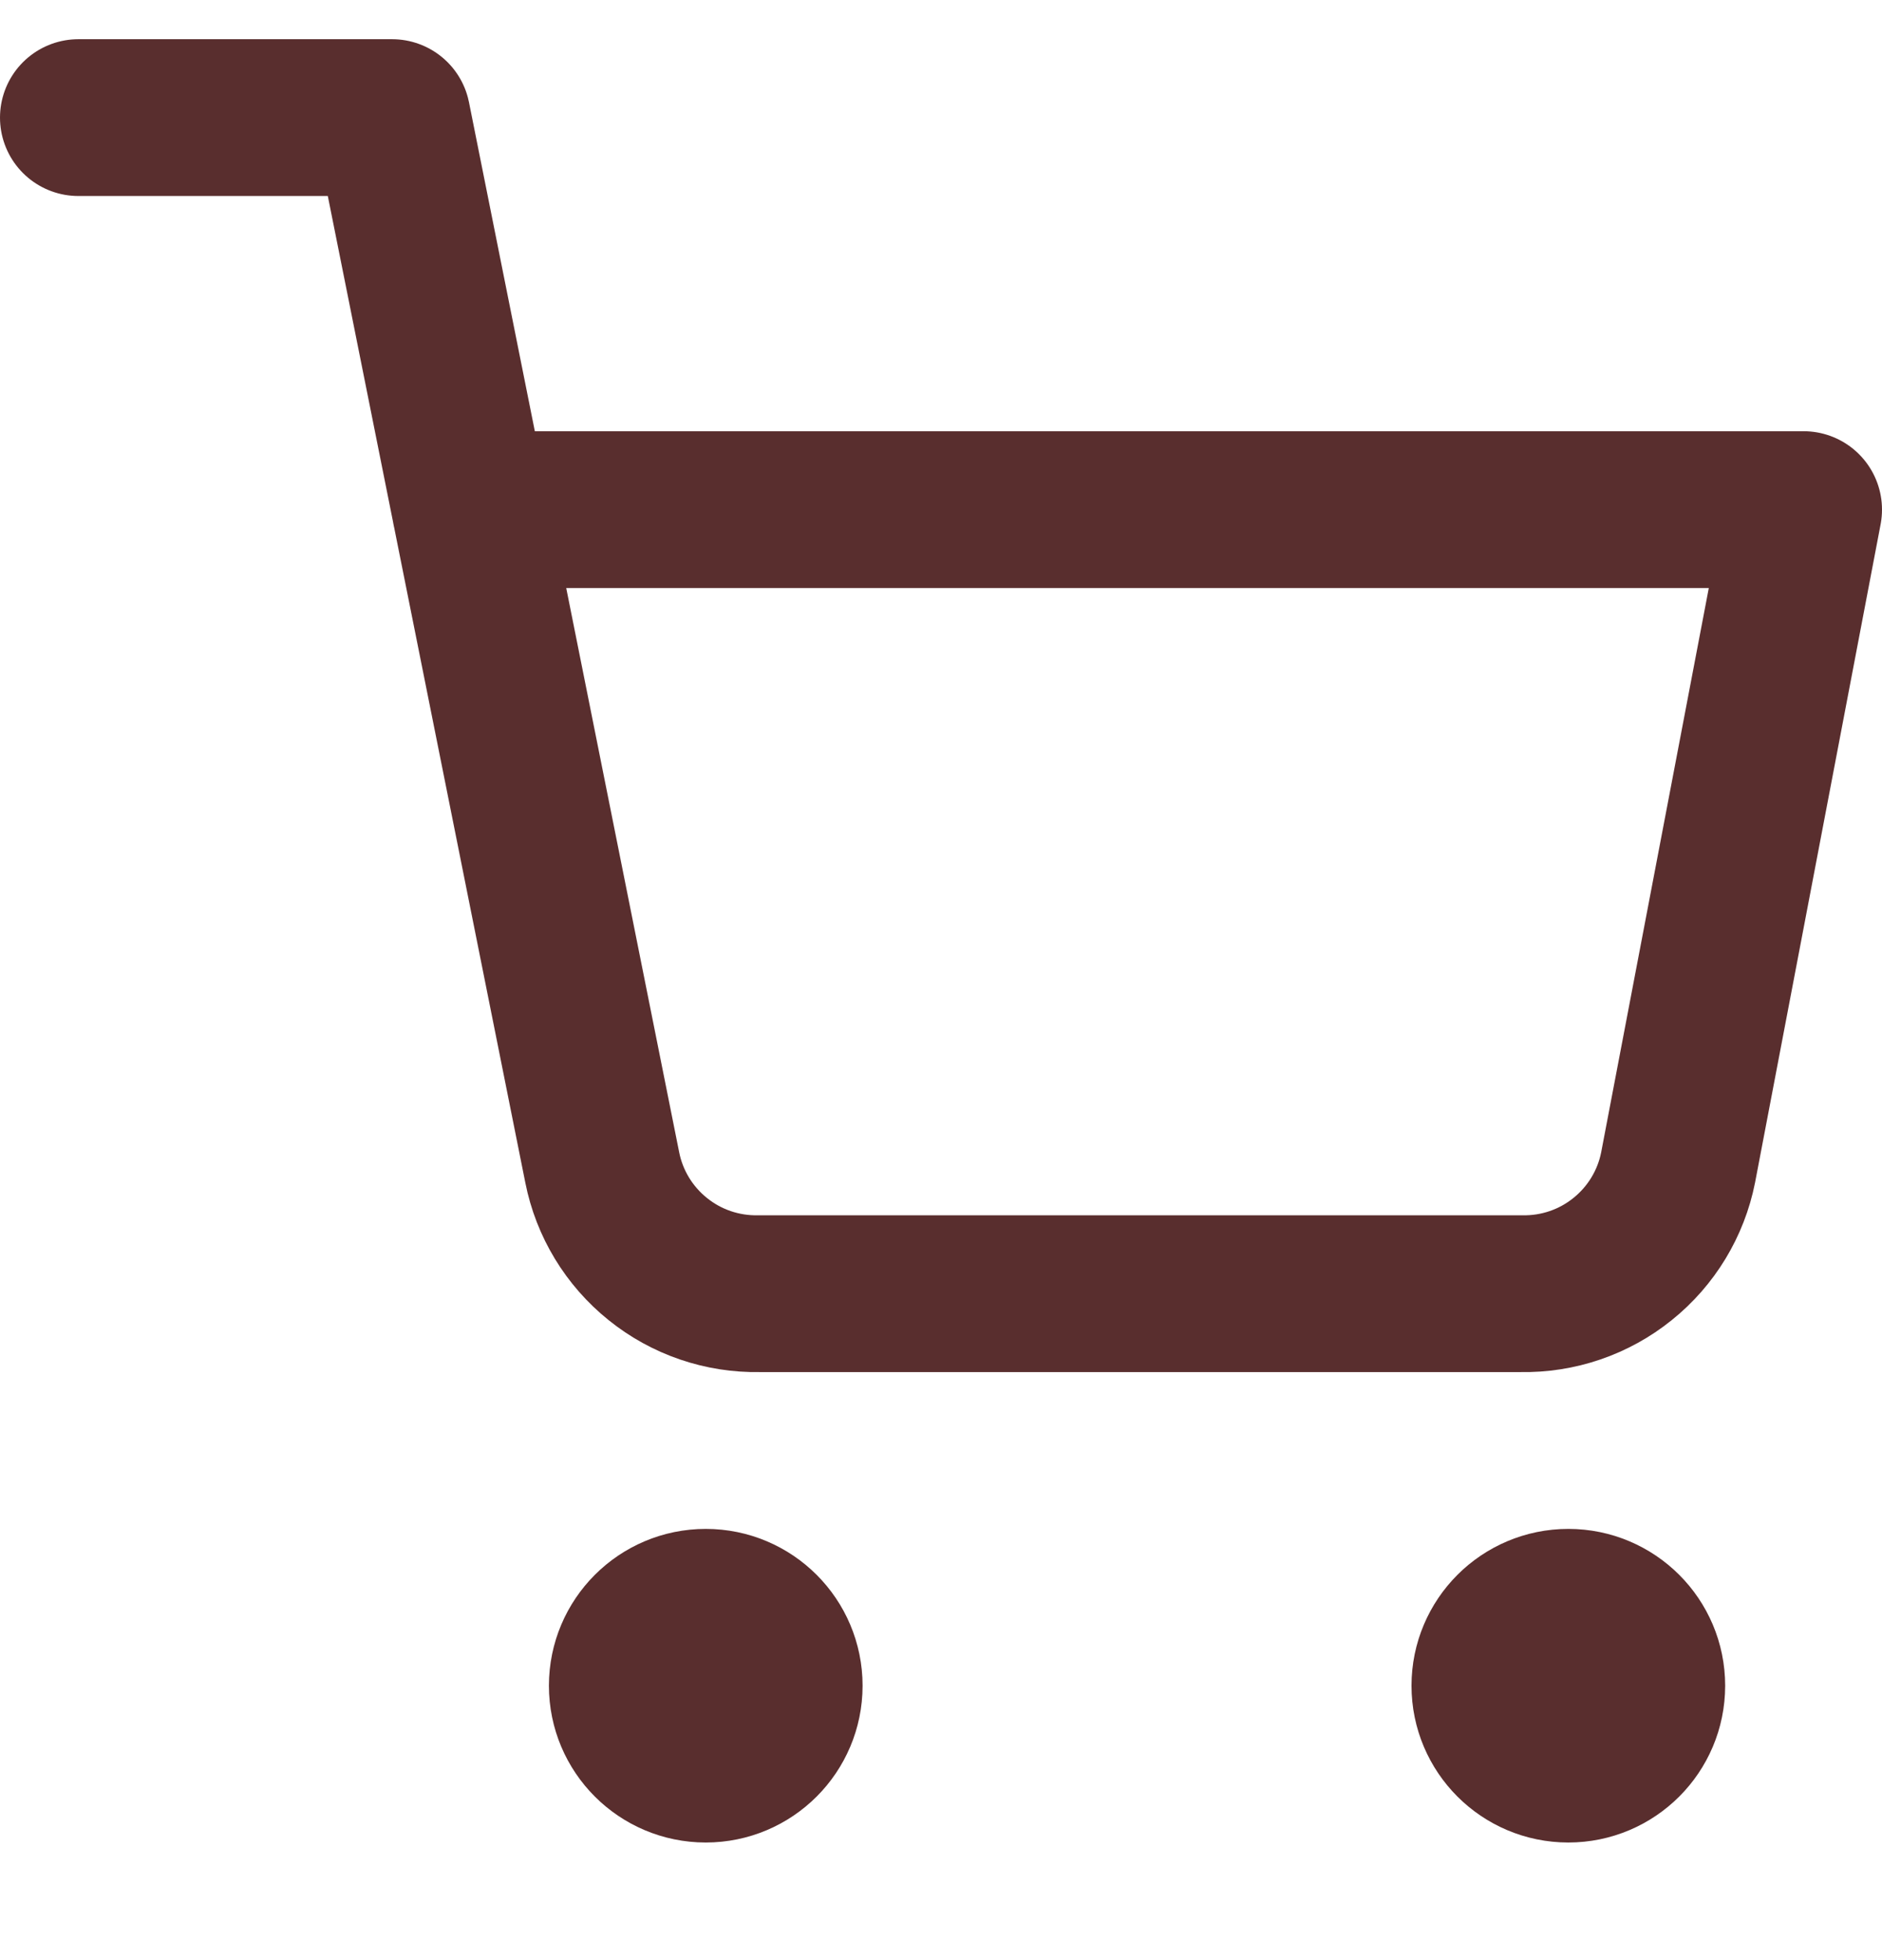
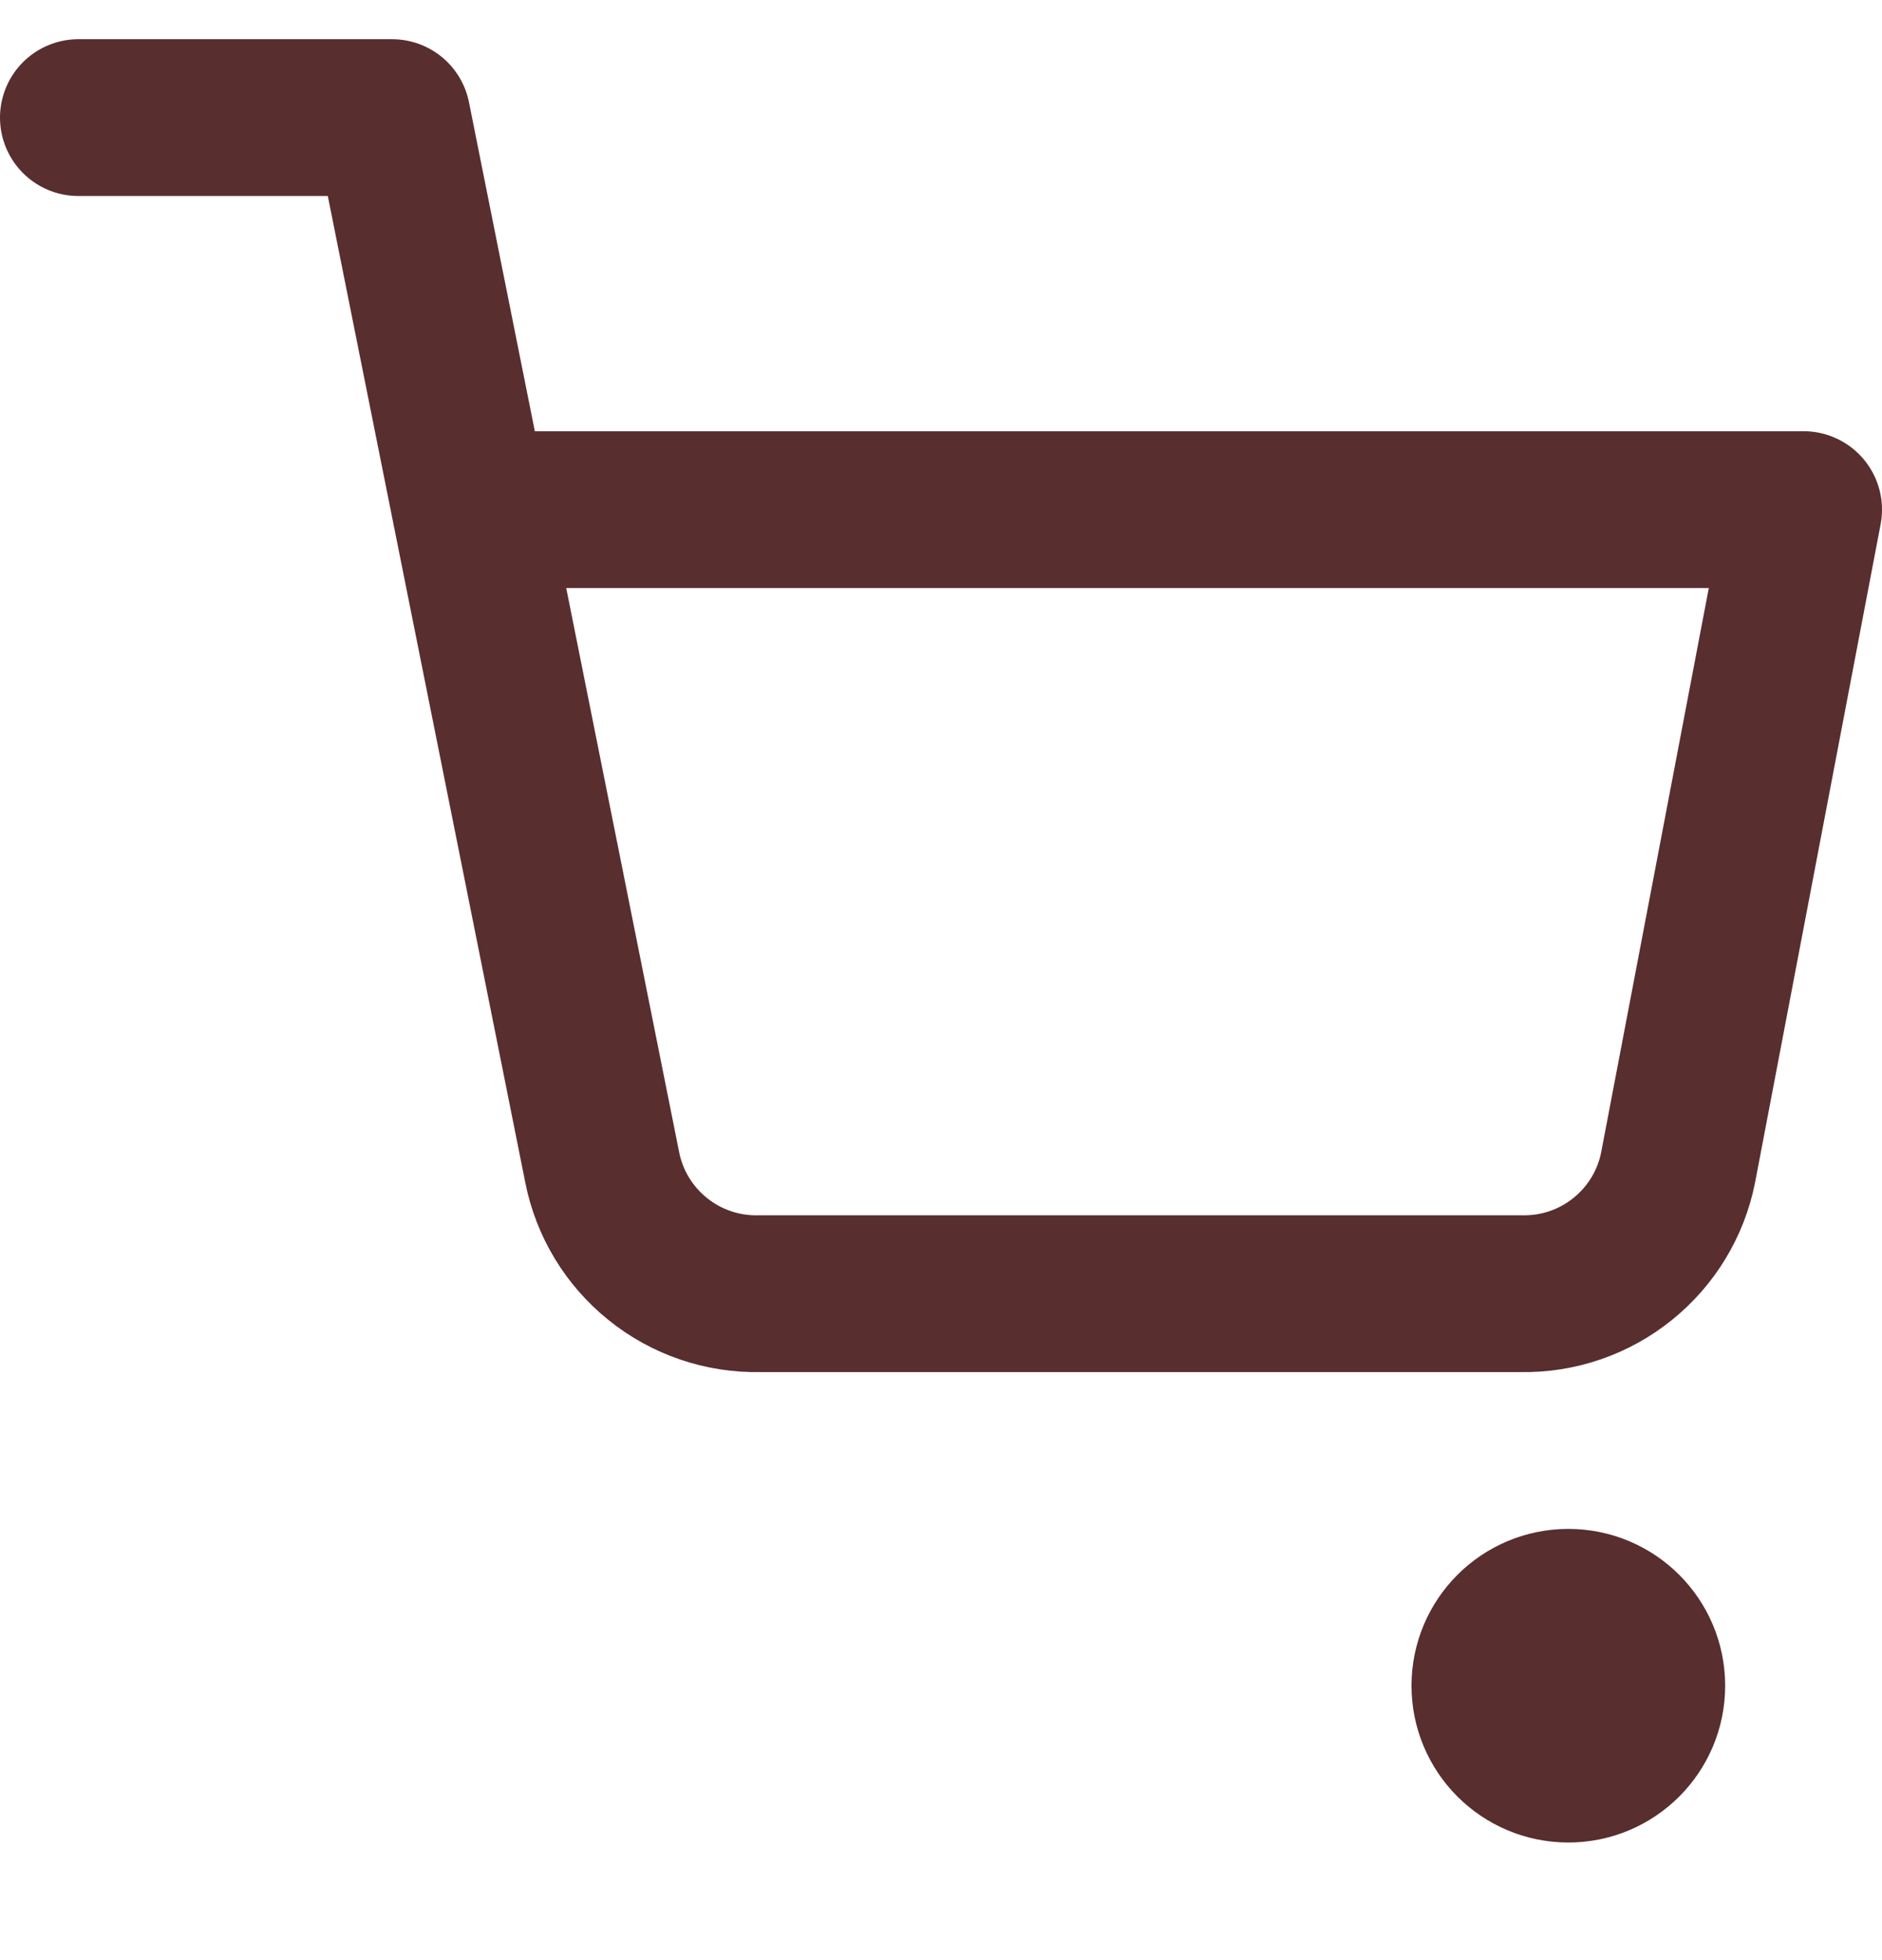
<svg xmlns="http://www.w3.org/2000/svg" width="24" height="25" viewBox="0 0 24 25" fill="none">
  <g clip-path="url(#clip0_4004_84)">
    <path d="M20 22.5C20.552 22.5 21 22.052 21 21.5C21 20.948 20.552 20.5 20 20.5C19.448 20.5 19 20.948 19 21.5C19 22.052 19.448 22.5 20 22.5Z" stroke="#592E2E" stroke-width="2" stroke-linecap="round" stroke-linejoin="round" />
-     <path d="M9 22.5C9.552 22.5 10 22.052 10 21.5C10 20.948 9.552 20.5 9 20.5C8.448 20.5 8 20.948 8 21.5C8 22.052 8.448 22.5 9 22.5Z" stroke="#592E2E" stroke-width="2" stroke-linecap="round" stroke-linejoin="round" />
    <path d="M1 1.5H5L7.68 14.89C7.771 15.35 8.022 15.764 8.388 16.058C8.753 16.353 9.211 16.509 9.68 16.5H19.4C19.869 16.509 20.327 16.353 20.692 16.058C21.058 15.764 21.309 15.35 21.4 14.89L23 6.5H6" stroke="#592E2E" stroke-width="2" stroke-linecap="round" stroke-linejoin="round" />
  </g>
  <defs>
    <clipPath id="clip0_4004_84">
      <rect width="24" height="24" fill="white" transform="translate(1.52588e-05 0.5)" />
    </clipPath>
  </defs>
</svg>